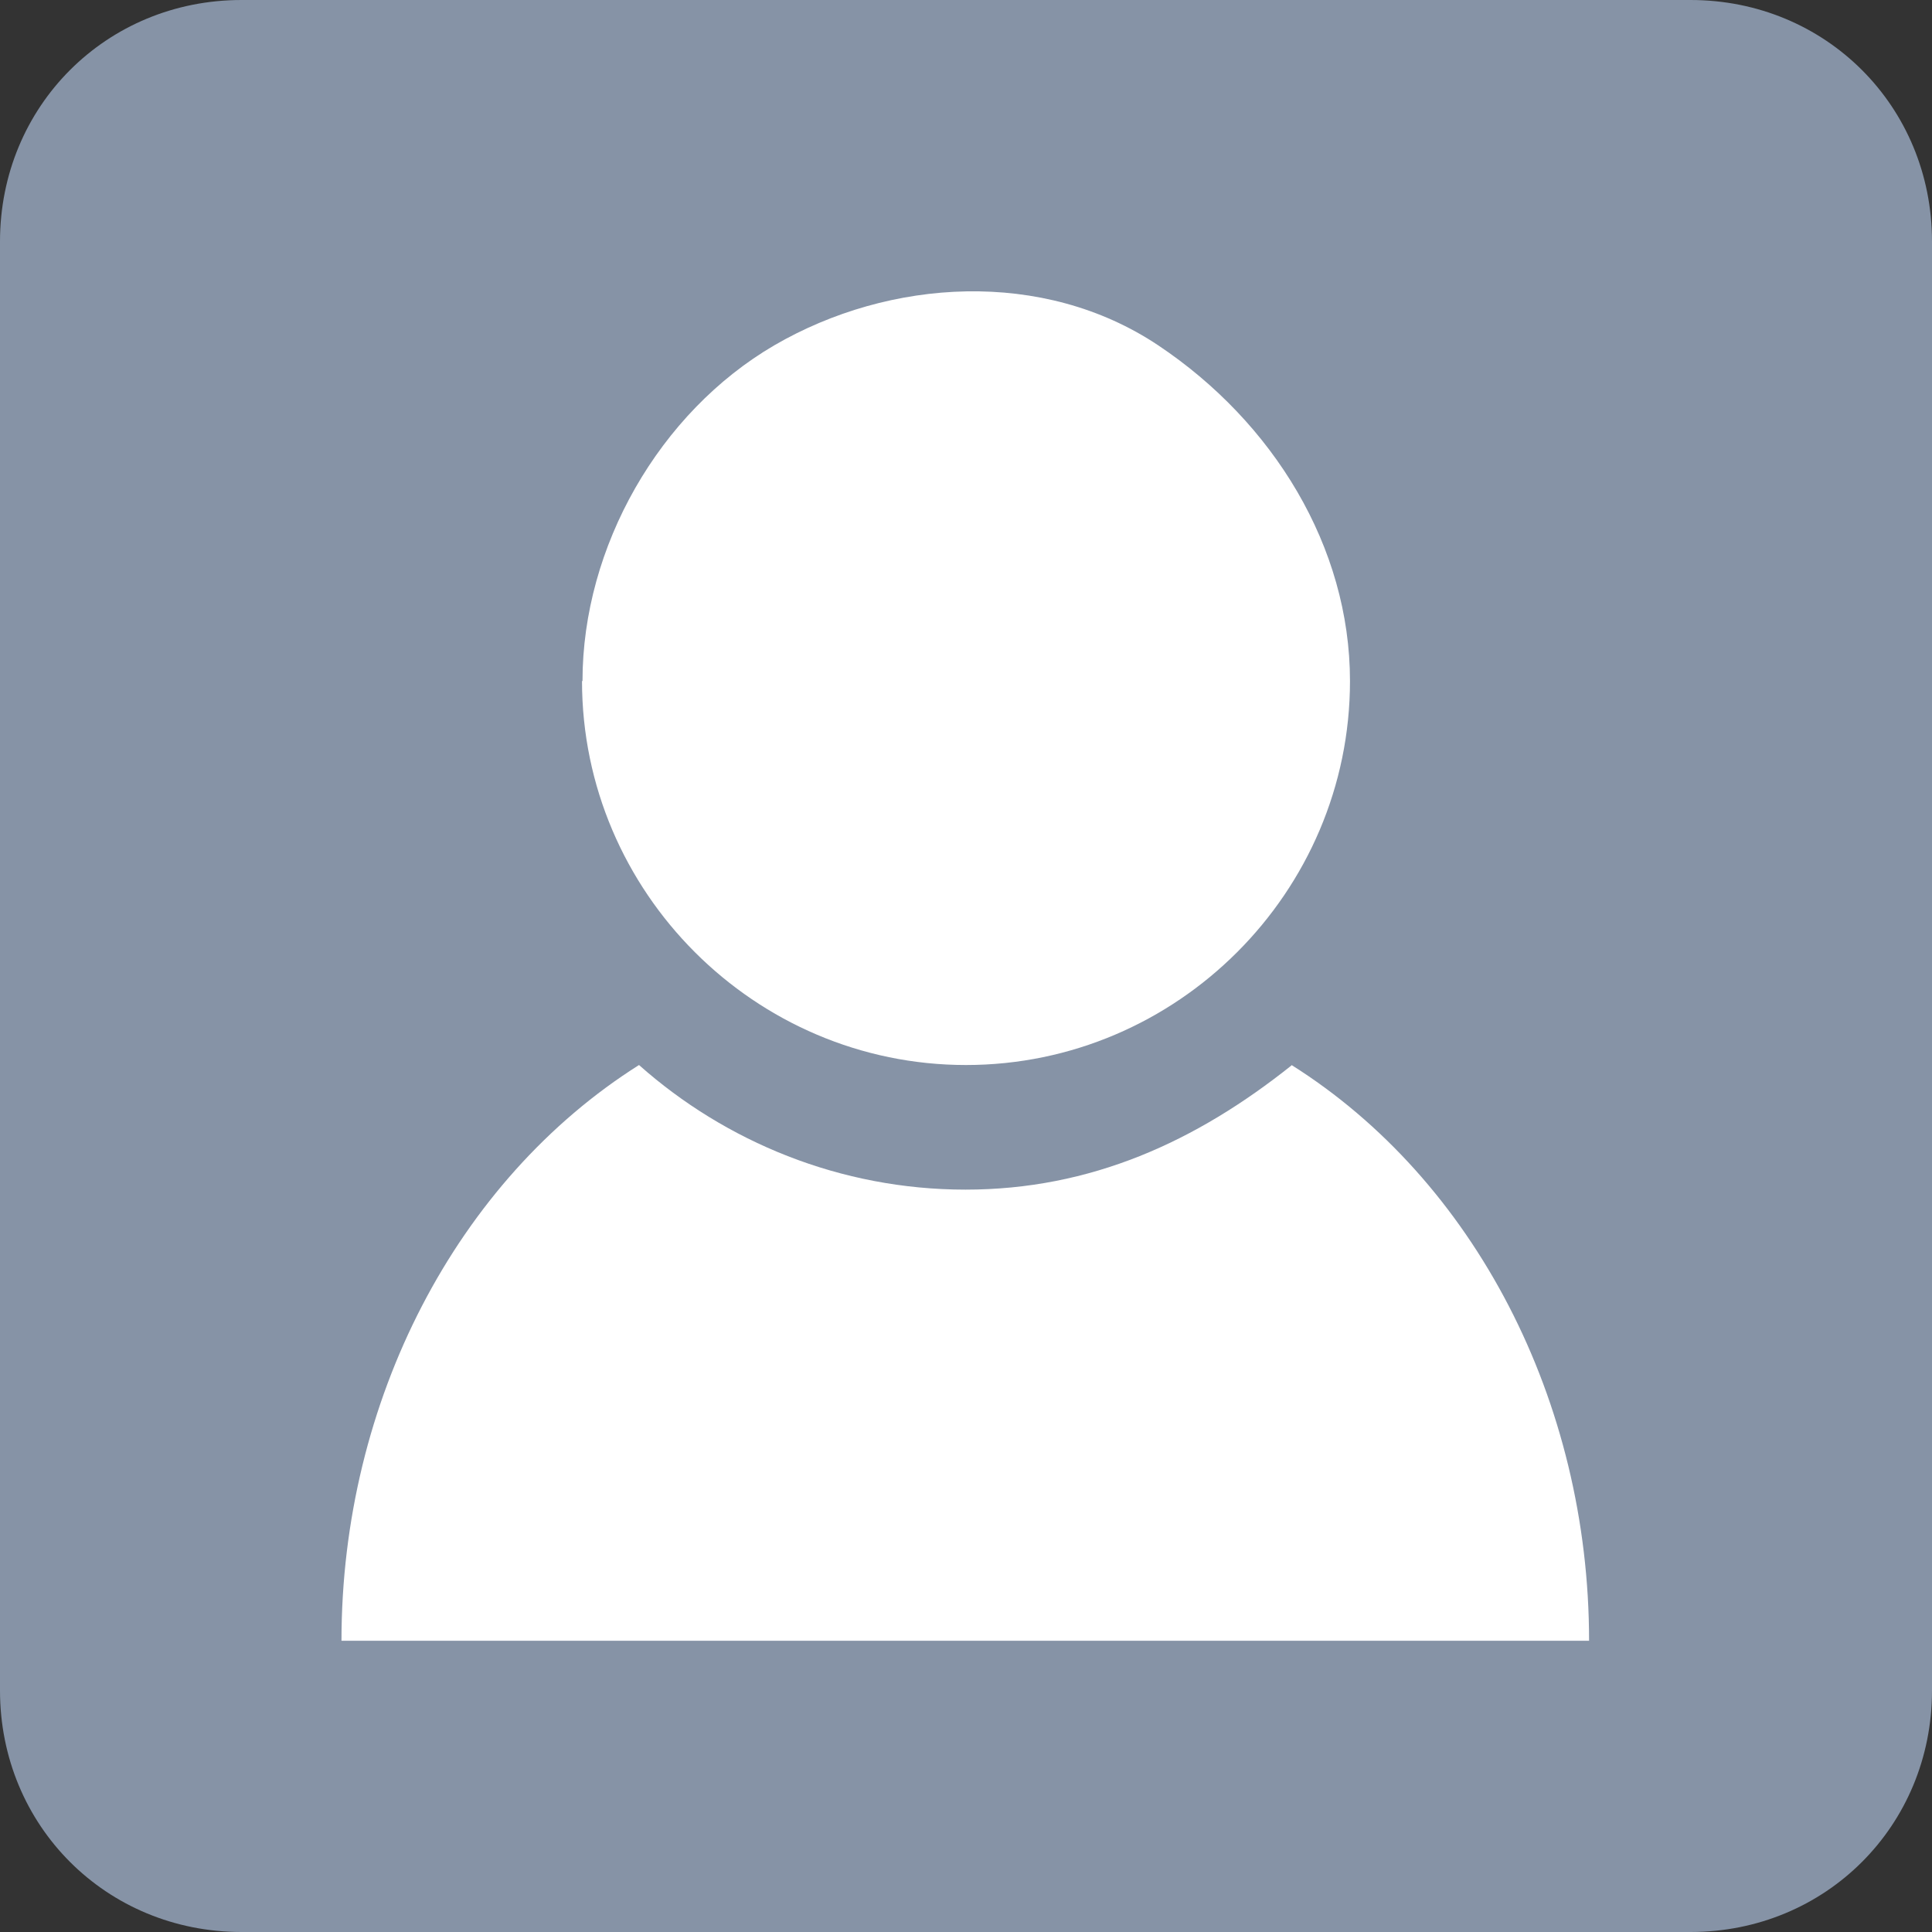
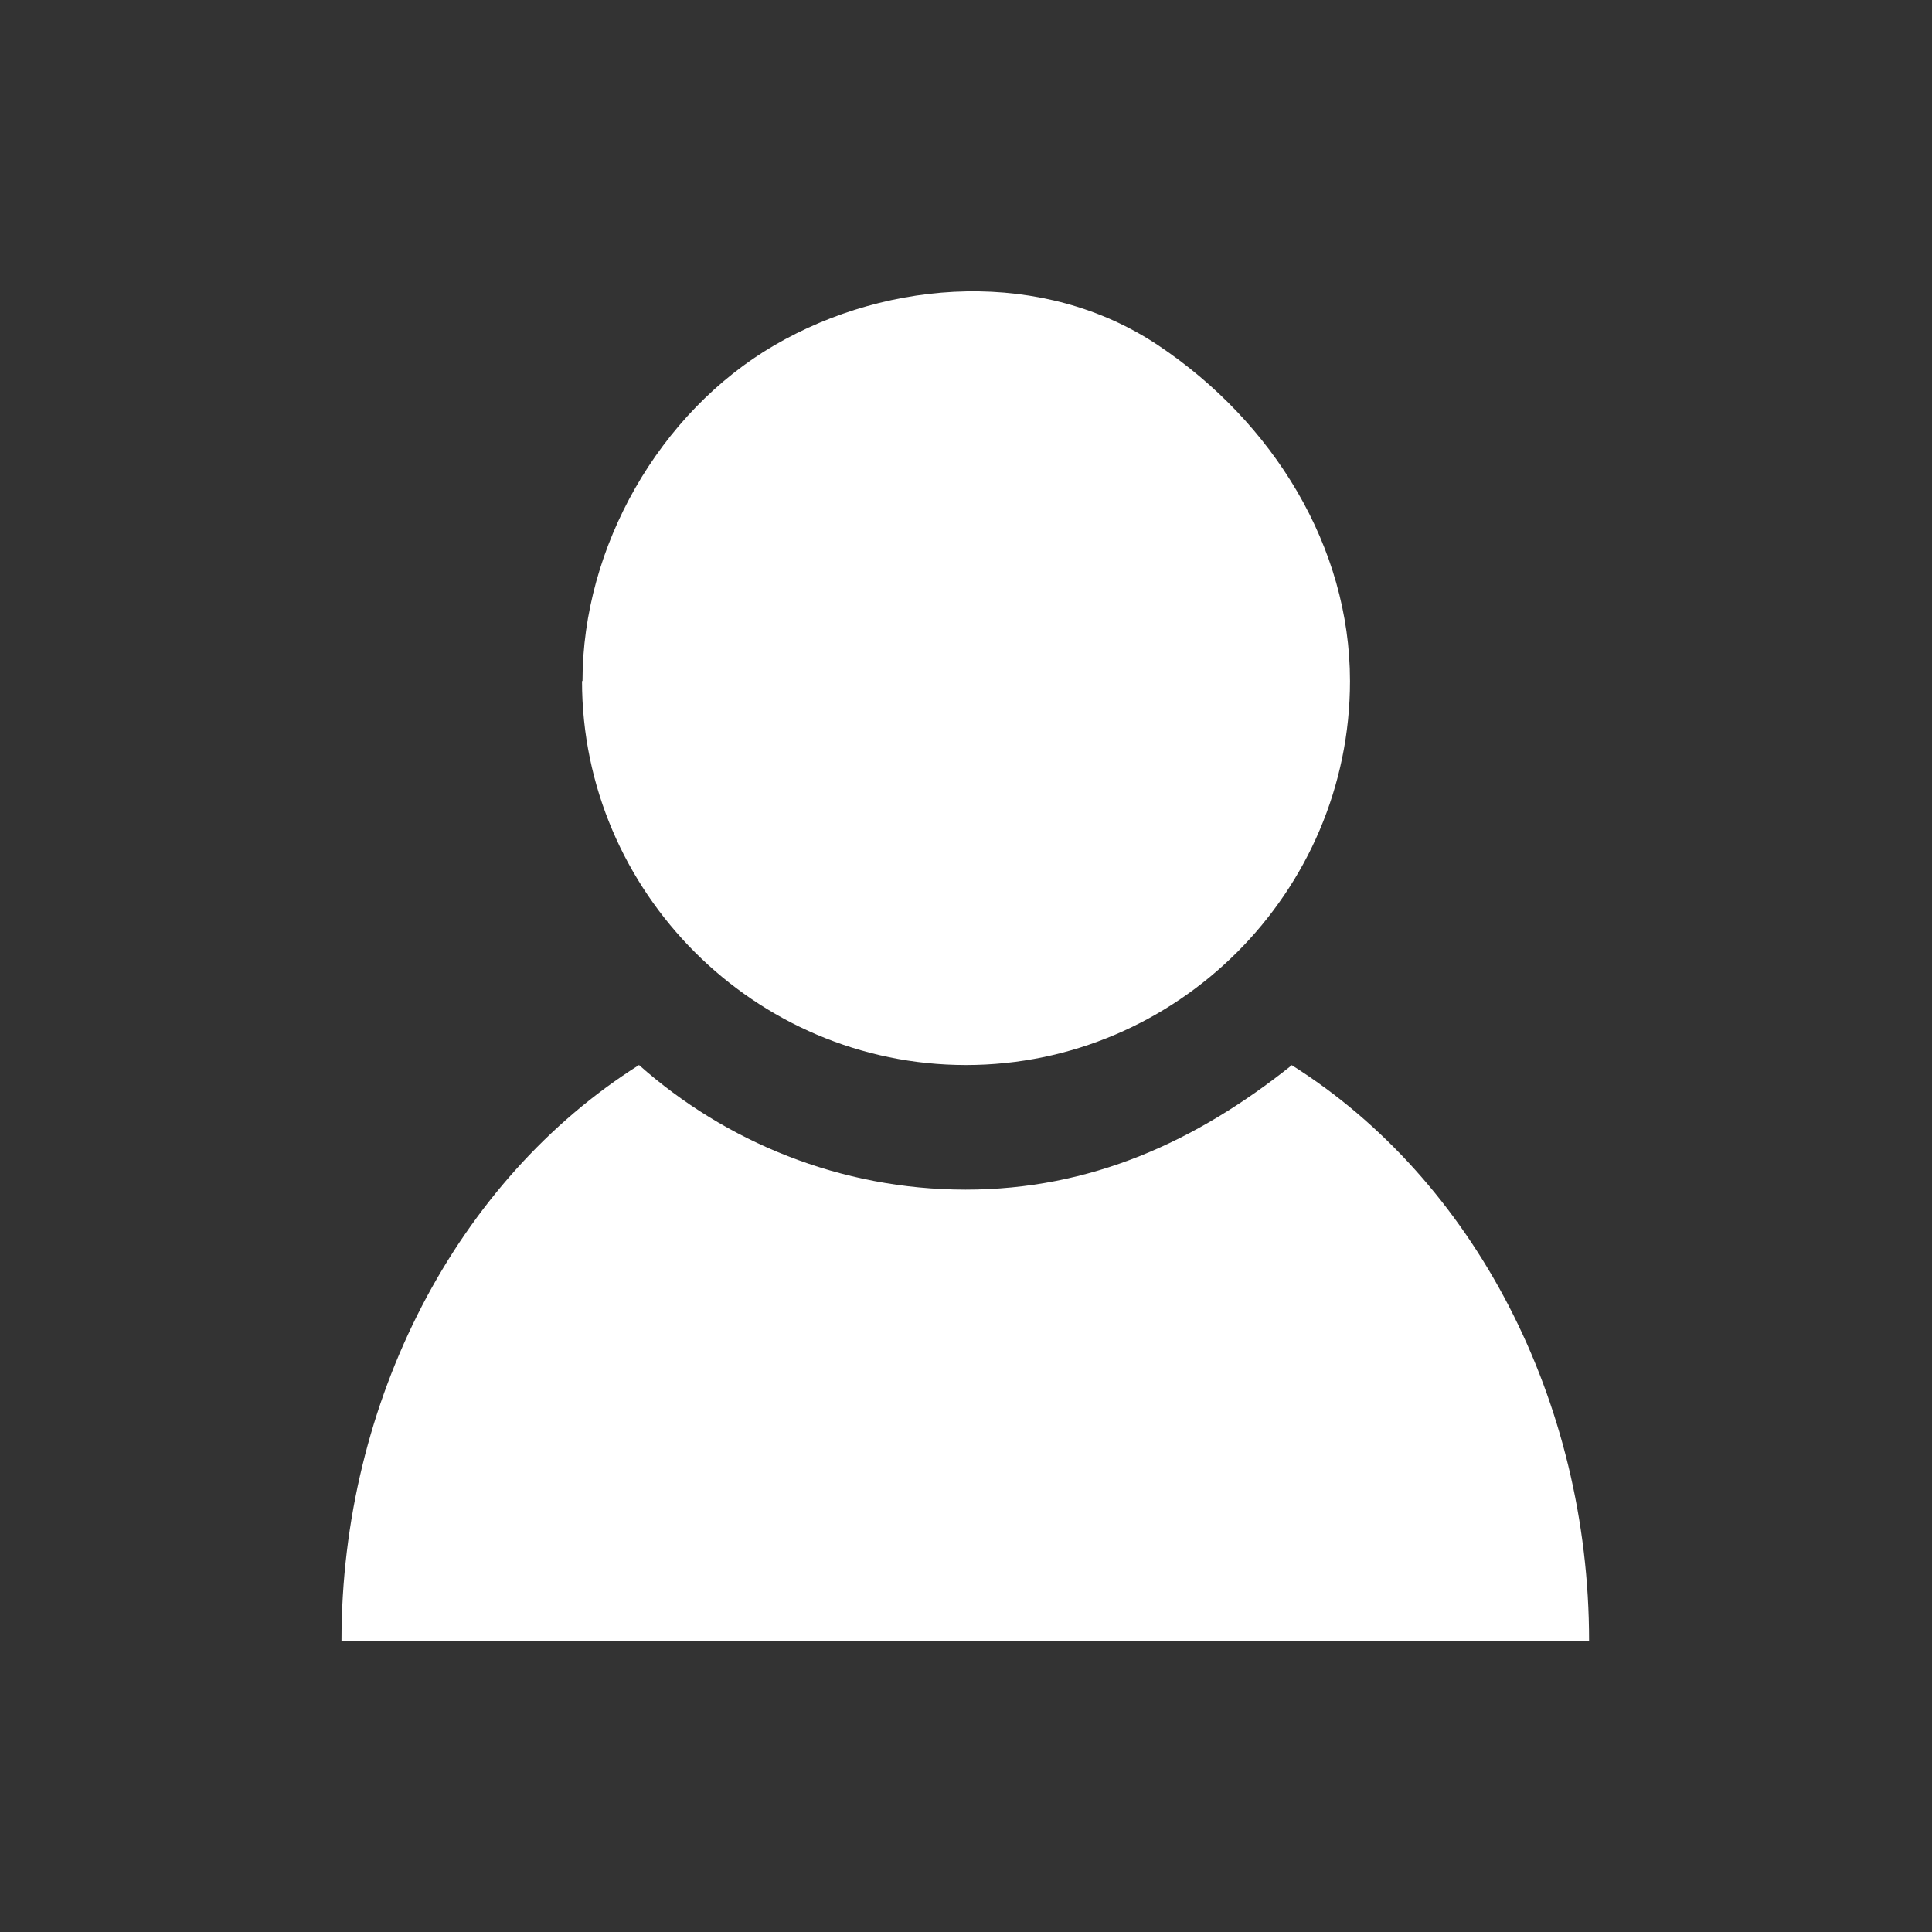
<svg xmlns="http://www.w3.org/2000/svg" id="_图层_2" data-name="图层 2" viewBox="0 0 40 40">
  <rect x="0" y="0" width="40" height="40" fill="#333333" stroke="none" />
  <defs>
    <style>
      .cls-1 {
        fill: #fff;
      }

      .cls-1, .cls-2 {
        stroke-width: 0px;
      }

      .cls-2 {
        fill: #8a97ab;
        isolation: isolate;
        opacity: .96;
      }
    </style>
  </defs>
  <g id="_图层_1-2" data-name="图层 1">
    <g>
-       <path class="cls-2" d="m5,0h30c2.8,0,5,2.2,5,5v30c0,2.8-2.2,5-5,5H5c-2.8,0-5-2.2-5-5V5C0,2.2,2.2,0,5,0Z" />
      <path class="cls-1" d="m12.05,14.1c0,4.37,3.58,7.95,7.95,7.95s7.95-3.58,7.95-7.95c0-2.78-1.59-5.36-3.97-6.95-2.38-1.59-5.56-1.39-7.95,0-2.38,1.39-3.97,4.17-3.97,6.95h0Zm14.7,7.95c-1.99,1.59-4.17,2.58-6.76,2.58s-4.97-.99-6.76-2.58c-3.77,2.38-6.16,6.95-6.16,11.92h25.83c0-4.97-2.38-9.54-6.16-11.92h0Z" />
    </g>
  </g>
</svg>